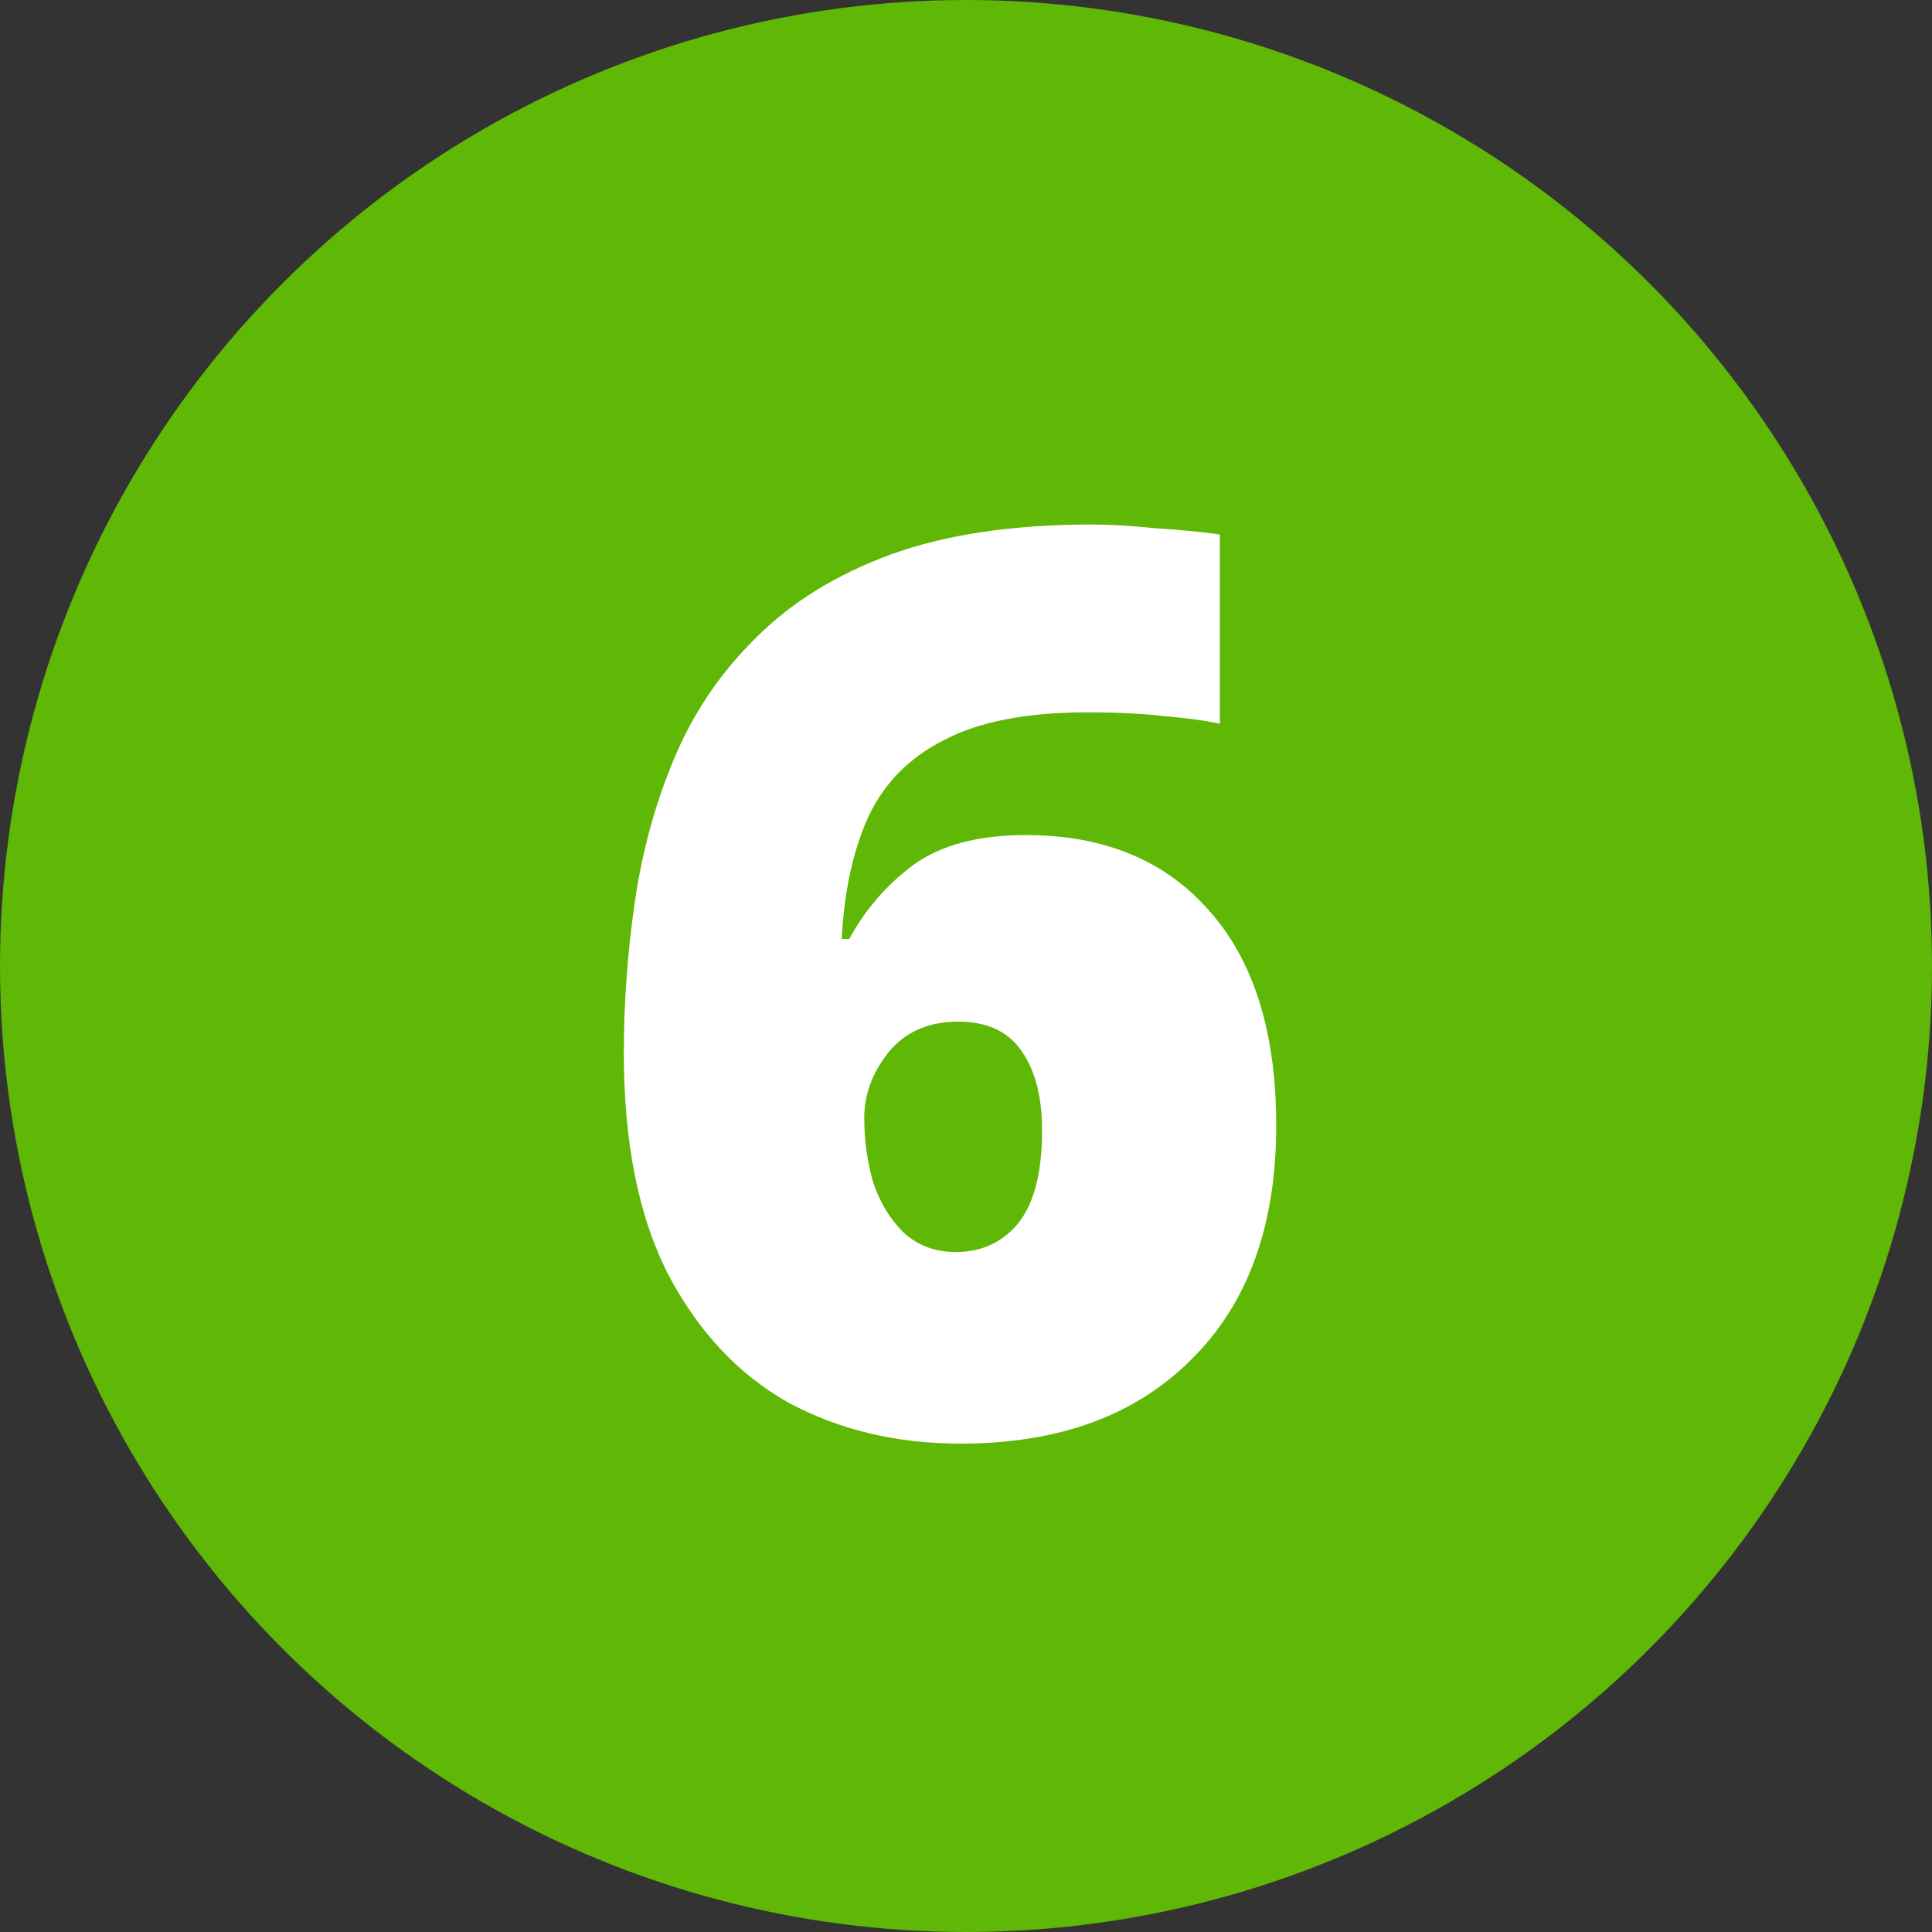
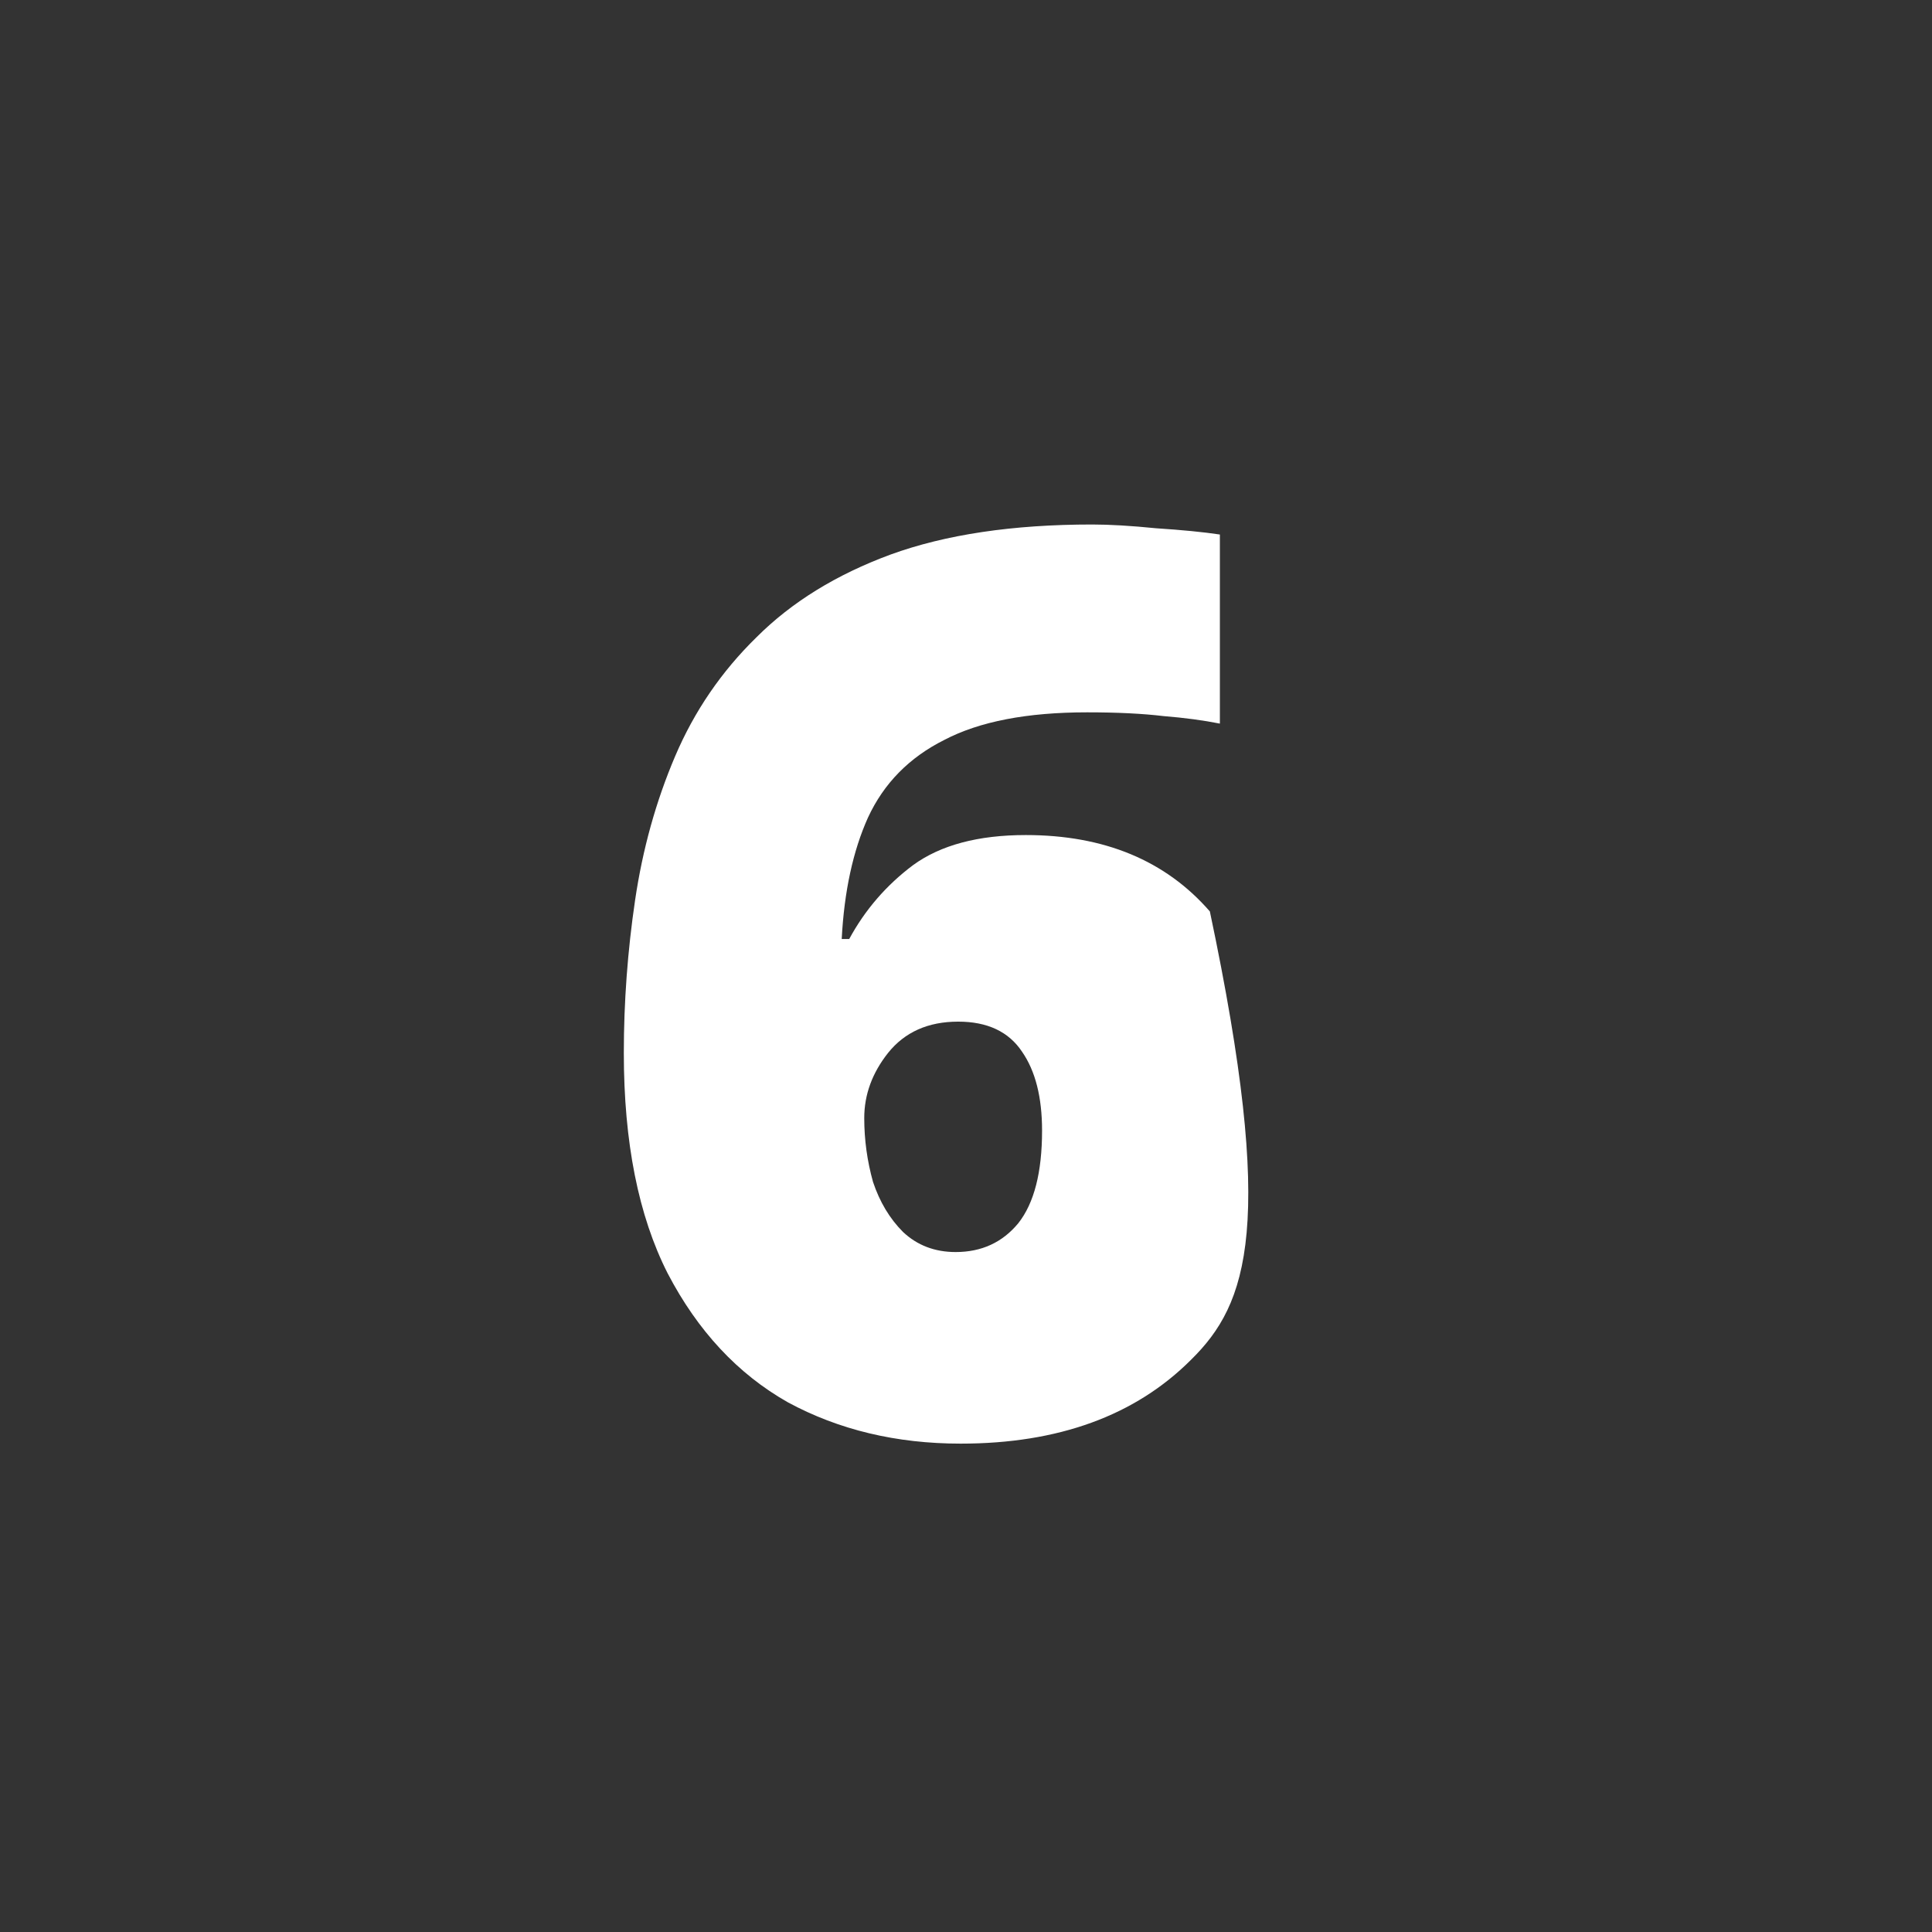
<svg xmlns="http://www.w3.org/2000/svg" width="54" height="54" viewBox="0 0 54 54" fill="none">
  <rect x="0" y="0" width="54" height="54" fill="#333333" stroke="none" />
-   <circle cx="27" cy="27" r="27" fill="#5FB706" />
-   <path d="M17.436 29.43C17.436 28.007 17.541 26.583 17.751 25.16C17.961 23.737 18.334 22.395 18.871 21.135C19.408 19.875 20.166 18.767 21.146 17.81C22.126 16.83 23.374 16.06 24.891 15.5C26.431 14.94 28.309 14.66 30.526 14.66C31.016 14.66 31.611 14.695 32.311 14.765C33.034 14.812 33.629 14.87 34.096 14.94V20.225C33.629 20.132 33.104 20.062 32.521 20.015C31.938 19.945 31.226 19.91 30.386 19.91C28.706 19.91 27.376 20.167 26.396 20.68C25.416 21.17 24.704 21.893 24.261 22.85C23.841 23.783 23.596 24.915 23.526 26.245H23.736C24.179 25.428 24.774 24.74 25.521 24.18C26.291 23.62 27.341 23.34 28.671 23.34C30.864 23.34 32.579 24.052 33.816 25.475C35.053 26.875 35.671 28.87 35.671 31.46C35.671 34.26 34.878 36.442 33.291 38.005C31.728 39.568 29.581 40.35 26.851 40.35C25.054 40.35 23.444 39.965 22.021 39.195C20.621 38.402 19.501 37.2 18.661 35.59C17.844 33.98 17.436 31.927 17.436 29.43ZM26.711 34.995C27.434 34.995 28.018 34.727 28.461 34.19C28.904 33.63 29.126 32.767 29.126 31.6C29.126 30.667 28.939 29.932 28.566 29.395C28.193 28.835 27.598 28.555 26.781 28.555C25.941 28.555 25.288 28.847 24.821 29.43C24.378 29.99 24.156 30.597 24.156 31.25C24.156 31.857 24.238 32.452 24.401 33.035C24.588 33.595 24.868 34.062 25.241 34.435C25.638 34.808 26.128 34.995 26.711 34.995Z" fill="white" />
+   <path d="M17.436 29.43C17.436 28.007 17.541 26.583 17.751 25.16C17.961 23.737 18.334 22.395 18.871 21.135C19.408 19.875 20.166 18.767 21.146 17.81C22.126 16.83 23.374 16.06 24.891 15.5C26.431 14.94 28.309 14.66 30.526 14.66C31.016 14.66 31.611 14.695 32.311 14.765C33.034 14.812 33.629 14.87 34.096 14.94V20.225C33.629 20.132 33.104 20.062 32.521 20.015C31.938 19.945 31.226 19.91 30.386 19.91C28.706 19.91 27.376 20.167 26.396 20.68C25.416 21.17 24.704 21.893 24.261 22.85C23.841 23.783 23.596 24.915 23.526 26.245H23.736C24.179 25.428 24.774 24.74 25.521 24.18C26.291 23.62 27.341 23.34 28.671 23.34C30.864 23.34 32.579 24.052 33.816 25.475C35.671 34.26 34.878 36.442 33.291 38.005C31.728 39.568 29.581 40.35 26.851 40.35C25.054 40.35 23.444 39.965 22.021 39.195C20.621 38.402 19.501 37.2 18.661 35.59C17.844 33.98 17.436 31.927 17.436 29.43ZM26.711 34.995C27.434 34.995 28.018 34.727 28.461 34.19C28.904 33.63 29.126 32.767 29.126 31.6C29.126 30.667 28.939 29.932 28.566 29.395C28.193 28.835 27.598 28.555 26.781 28.555C25.941 28.555 25.288 28.847 24.821 29.43C24.378 29.99 24.156 30.597 24.156 31.25C24.156 31.857 24.238 32.452 24.401 33.035C24.588 33.595 24.868 34.062 25.241 34.435C25.638 34.808 26.128 34.995 26.711 34.995Z" fill="white" />
</svg>